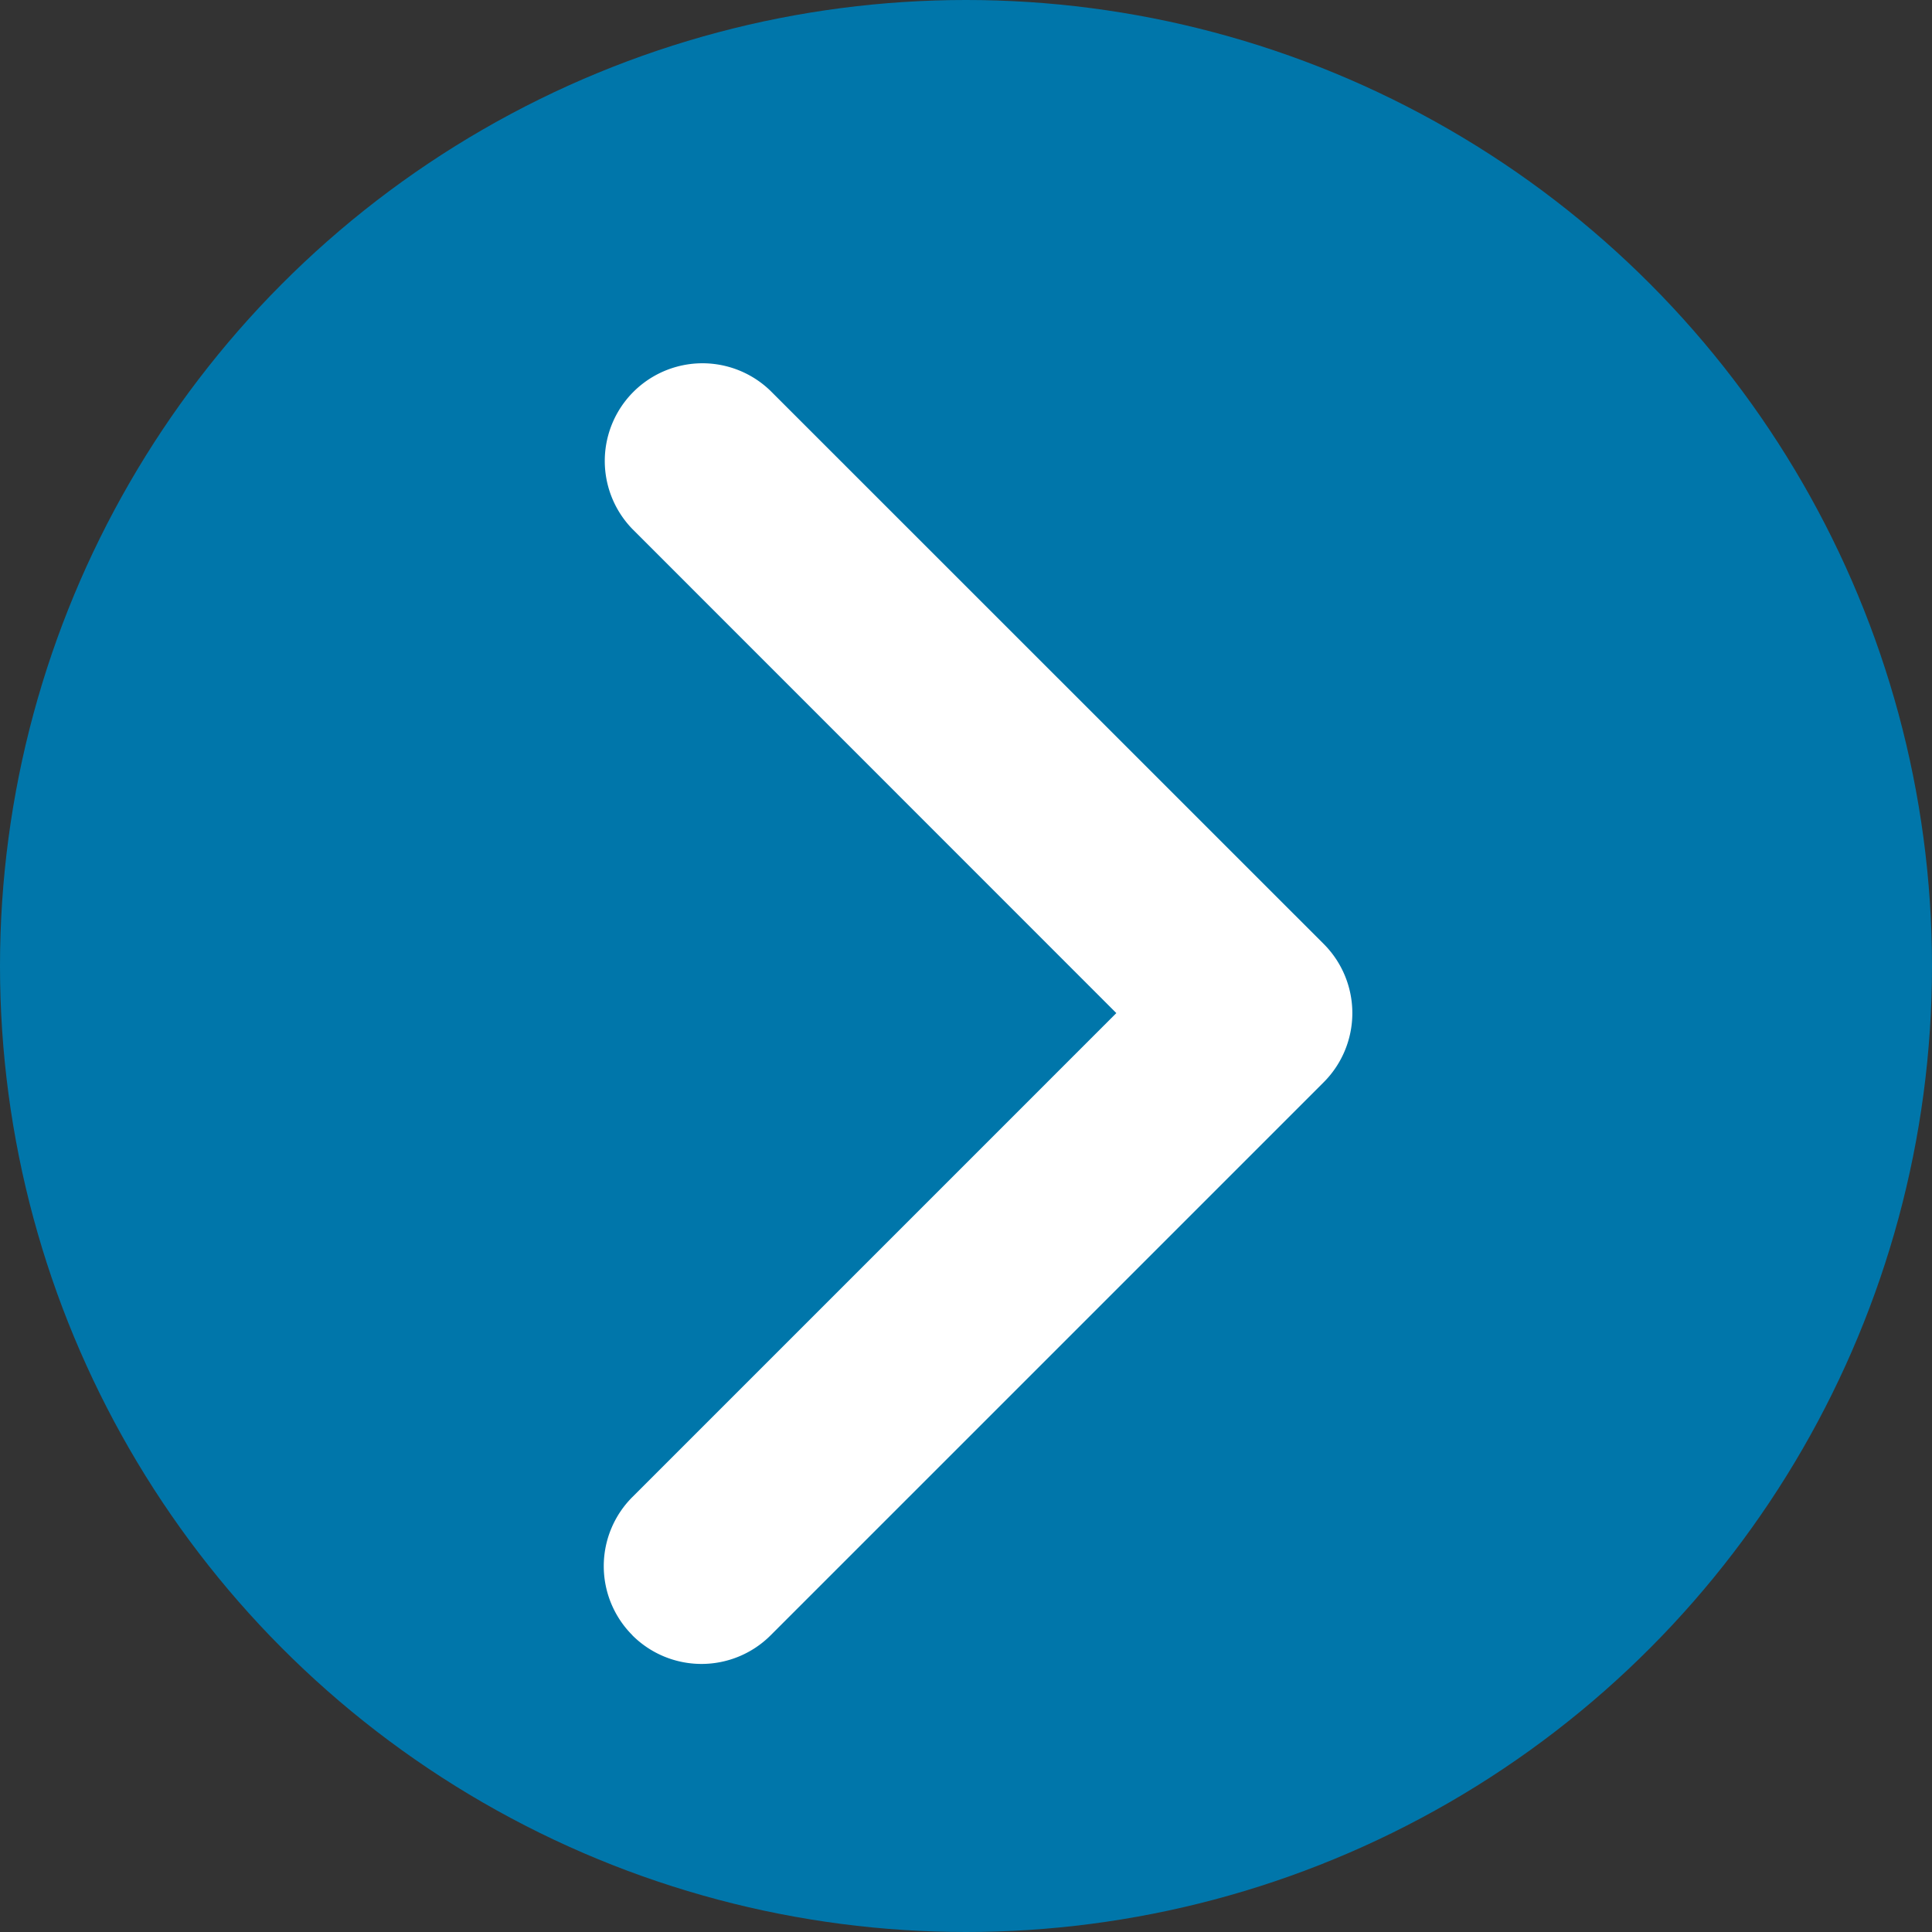
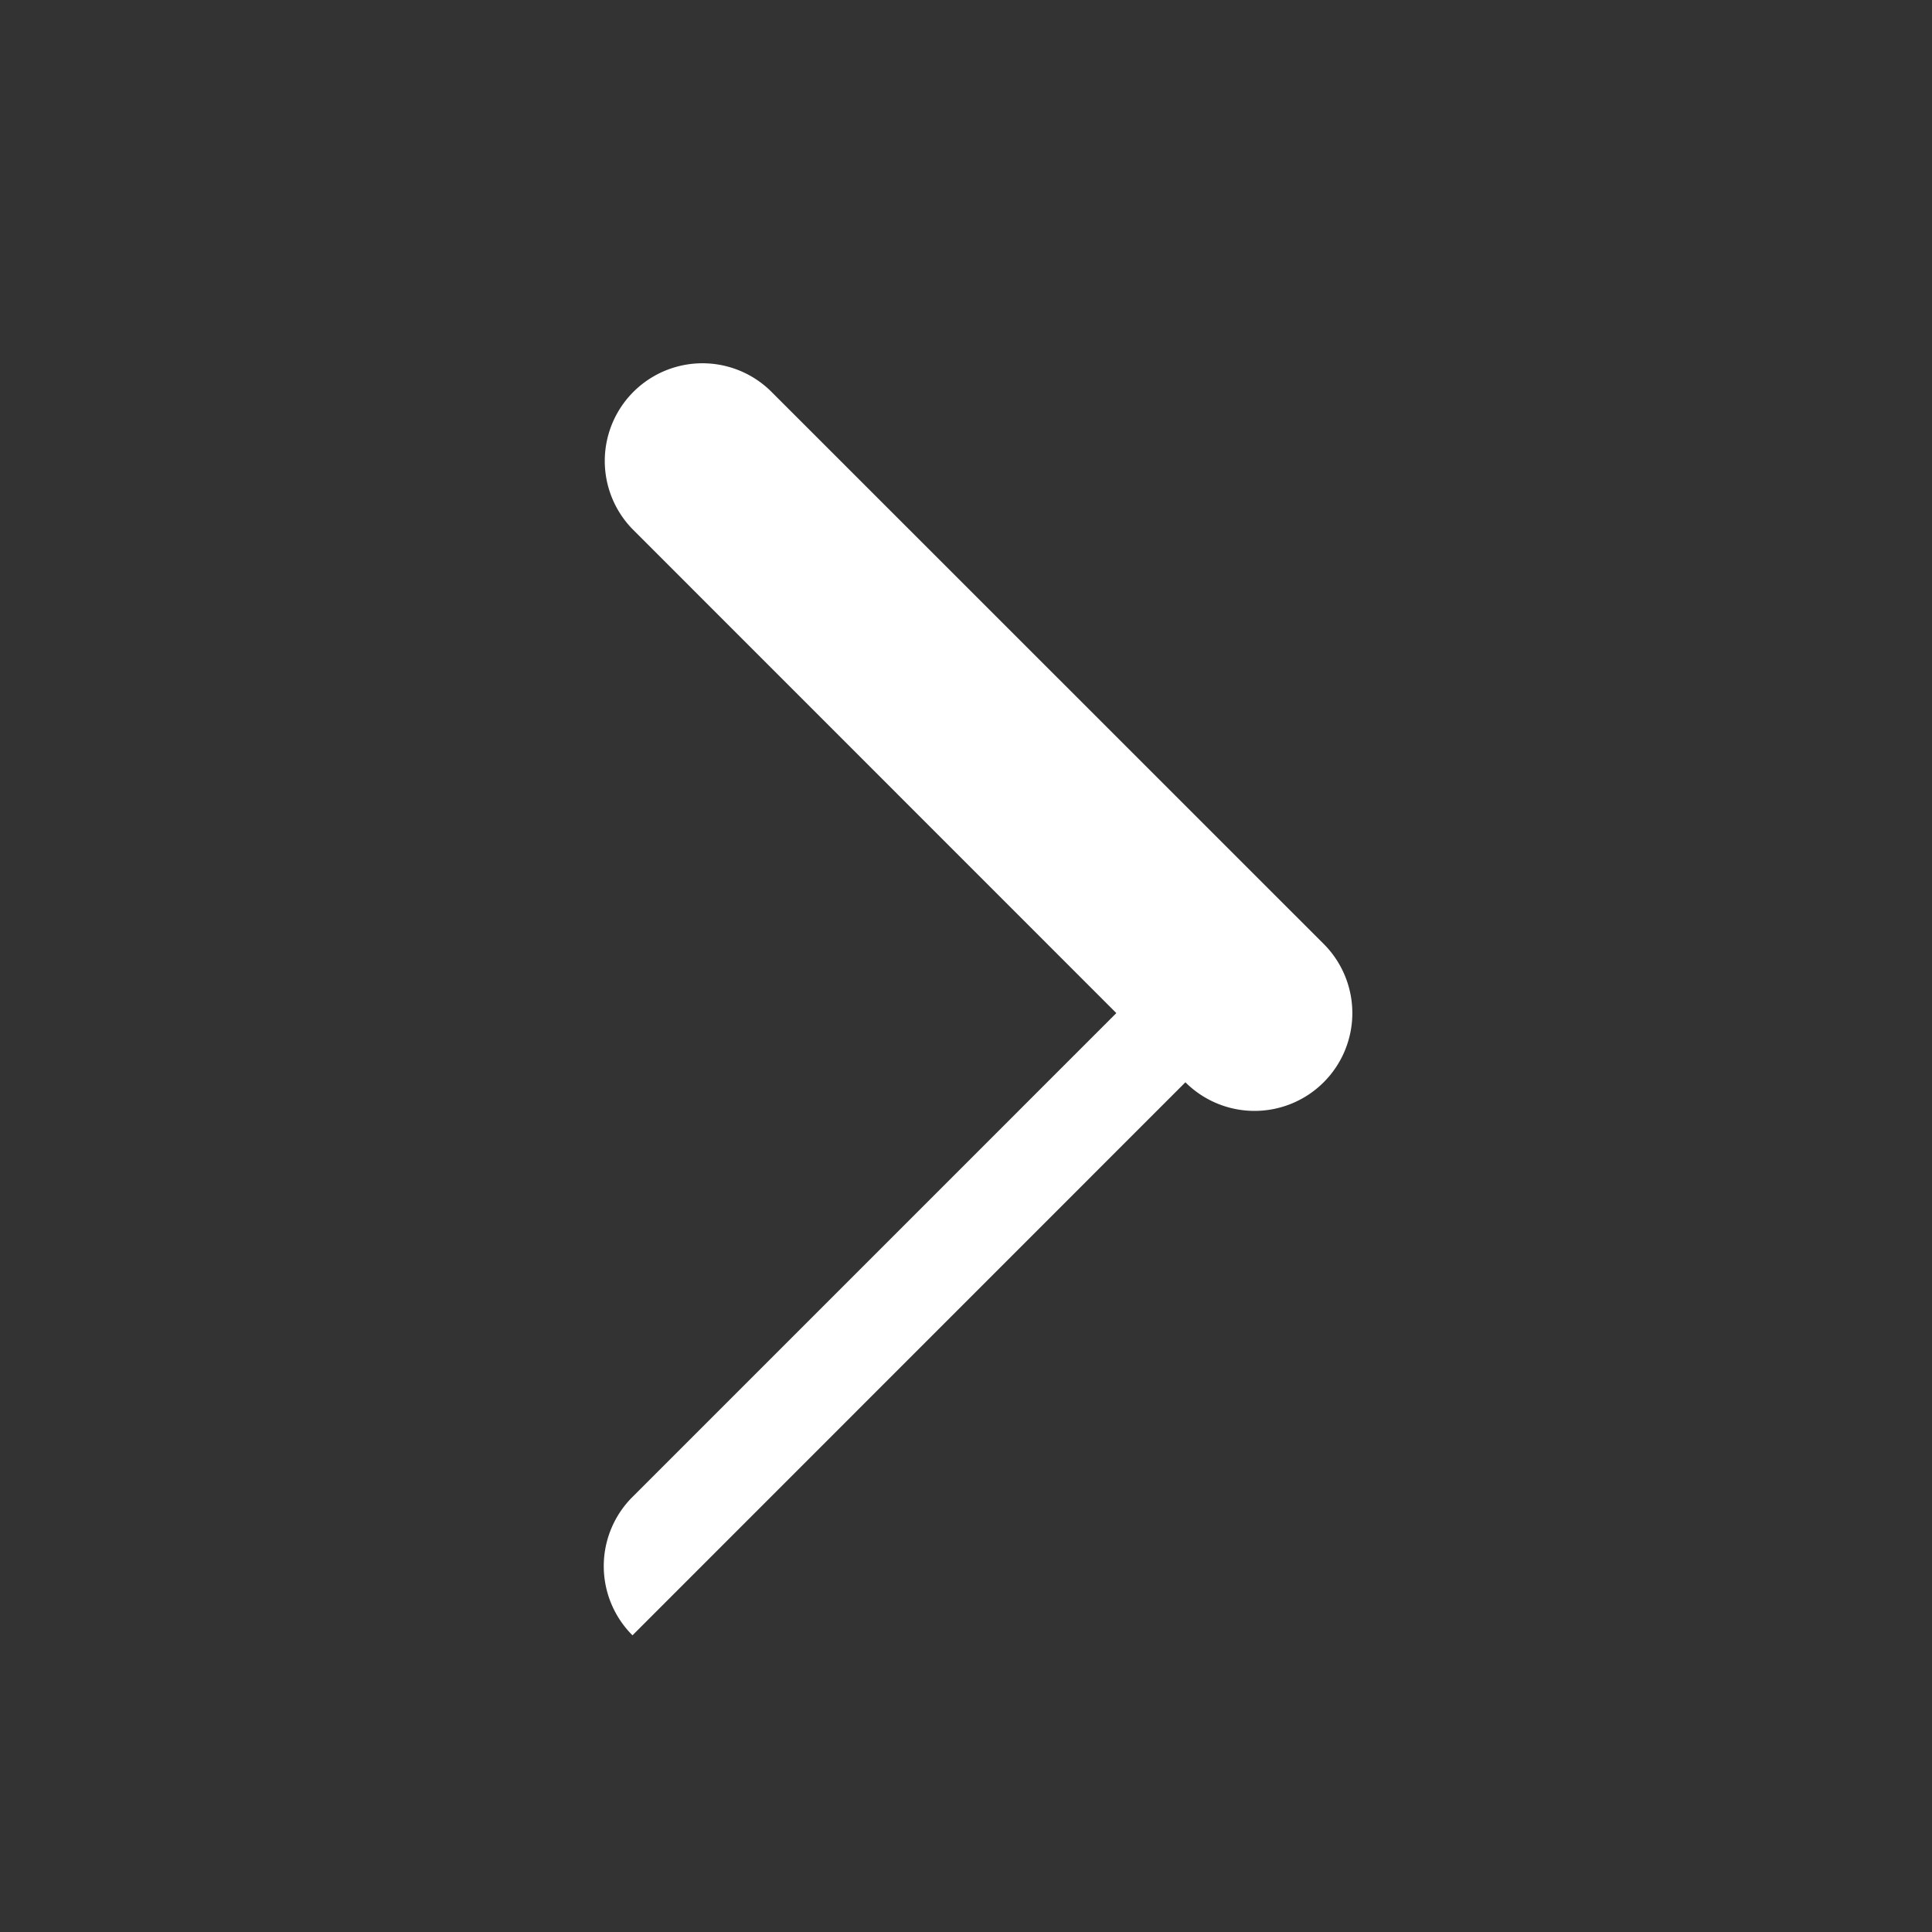
<svg xmlns="http://www.w3.org/2000/svg" width="16" height="16" viewBox="0 0 16 16">
  <rect x="0" y="0" width="16" height="16" fill="#333333" stroke="none" />
  <g id="next-page-arrow-icon" transform="translate(-1168 -2900)">
-     <circle id="Ellipse_3355" data-name="Ellipse 3355" cx="8" cy="8" r="8" transform="translate(1168 2900)" fill="#0076aa" />
-     <path id="Union_17" data-name="Union 17" d="M.238,10.543a.809.809,0,0,1,0-1.146L4.245,5.39.238,1.382A.809.809,0,0,1,1.382.238l4.58,4.579a.81.81,0,0,1,0,1.146l-4.58,4.58a.81.81,0,0,1-1.145,0Z" transform="translate(1173 2903)" fill="#fff" />
+     <path id="Union_17" data-name="Union 17" d="M.238,10.543a.809.809,0,0,1,0-1.146L4.245,5.39.238,1.382A.809.809,0,0,1,1.382.238l4.58,4.579a.81.81,0,0,1,0,1.146a.81.81,0,0,1-1.145,0Z" transform="translate(1173 2903)" fill="#fff" />
  </g>
</svg>